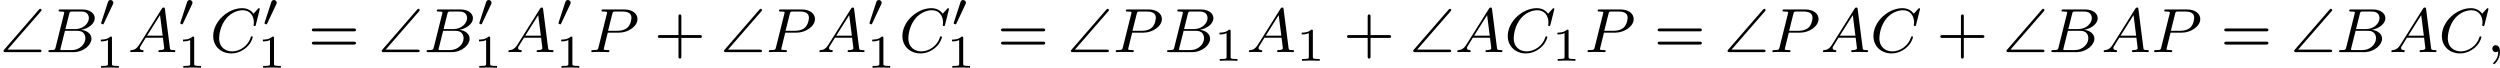
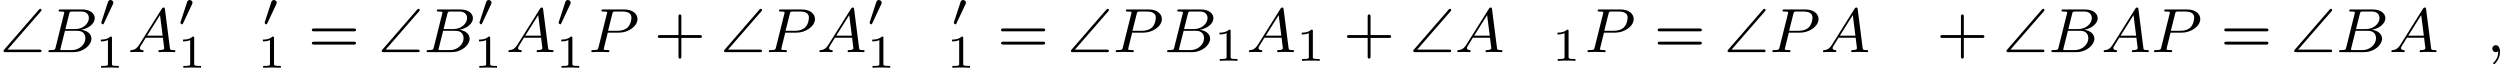
<svg xmlns="http://www.w3.org/2000/svg" xmlns:xlink="http://www.w3.org/1999/xlink" version="1.1" width="638.116pt" height="17.29pt" viewBox="190.539 923.576 638.116 17.29">
  <defs>
    <path id="g5-49" d="M2.146-3.796C2.146-3.975 2.122-3.975 1.943-3.975C1.548-3.593 .938-3.593 .723-3.593V-3.359C.879-3.359 1.273-3.359 1.632-3.527V-.508C1.632-.311 1.632-.233 1.016-.233H.759V0C1.088-.024 1.554-.024 1.889-.024S2.69-.024 3.019 0V-.233H2.762C2.146-.233 2.146-.311 2.146-.508V-3.796Z" />
-     <path id="g1-48" d="M1.877-2.809C1.919-2.899 1.931-2.965 1.931-3.001C1.931-3.186 1.763-3.341 1.566-3.341C1.327-3.341 1.255-3.132 1.231-3.049L.395-.49C.383-.454 .365-.406 .365-.383C.365-.281 .604-.233 .61-.233C.664-.233 .687-.287 .711-.335L1.877-2.809Z" />
+     <path id="g1-48" d="M1.877-2.809C1.919-2.899 1.931-2.965 1.931-3.001C1.931-3.186 1.763-3.341 1.566-3.341C1.327-3.341 1.255-3.132 1.231-3.049L.395-.49C.365-.281 .604-.233 .61-.233C.664-.233 .687-.287 .711-.335L1.877-2.809Z" />
    <path id="g4-59" d="M1.49-.12C1.49 .399 1.379 .853 .885 1.347C.853 1.371 .837 1.387 .837 1.427C.837 1.49 .901 1.538 .956 1.538C1.052 1.538 1.714 .909 1.714-.024C1.714-.534 1.522-.885 1.172-.885C.893-.885 .733-.662 .733-.446C.733-.223 .885 0 1.18 0C1.371 0 1.49-.112 1.49-.12Z" />
    <path id="g4-65" d="M1.474-.948C1.108-.367 .781-.287 .494-.263C.414-.255 .319-.247 .319-.112C.319-.088 .335 0 .43 0C.502 0 .55-.024 1.108-.024C1.65-.024 1.833 0 1.873 0S2.032 0 2.032-.151C2.032-.255 1.929-.263 1.889-.263C1.722-.271 1.554-.335 1.554-.51C1.554-.63 1.618-.733 1.769-.964L2.311-1.841H4.495L4.663-.494C4.663-.383 4.519-.263 4.144-.263C4.025-.263 3.921-.263 3.921-.112C3.921-.104 3.929 0 4.057 0C4.136 0 4.439-.016 4.511-.024H5.013C5.731-.024 5.866 0 5.93 0C5.962 0 6.089 0 6.089-.151C6.089-.263 5.986-.263 5.858-.263C5.42-.263 5.412-.335 5.388-.534L4.758-5.46C4.734-5.635 4.726-5.691 4.591-5.691C4.447-5.691 4.4-5.611 4.352-5.531L1.474-.948ZM2.479-2.104L4.129-4.726L4.463-2.104H2.479Z" />
    <path id="g4-66" d="M1.347-.63C1.275-.327 1.259-.263 .669-.263C.518-.263 .422-.263 .422-.112C.422 0 .526 0 .662 0H3.618C4.933 0 5.914-.933 5.914-1.706C5.914-2.287 5.412-2.758 4.615-2.845C5.539-3.021 6.336-3.626 6.336-4.328C6.336-4.926 5.754-5.444 4.75-5.444H1.969C1.825-5.444 1.722-5.444 1.722-5.292C1.722-5.181 1.817-5.181 1.953-5.181C2.216-5.181 2.447-5.181 2.447-5.053C2.447-5.021 2.439-5.013 2.415-4.91L1.347-.63ZM2.59-2.941L3.076-4.886C3.148-5.157 3.156-5.181 3.483-5.181H4.631C5.412-5.181 5.587-4.67 5.587-4.344C5.587-3.666 4.862-2.941 3.842-2.941H2.59ZM2.04-.263C1.969-.279 1.945-.279 1.945-.335C1.945-.399 1.961-.462 1.977-.51L2.534-2.718H4.152C4.894-2.718 5.141-2.216 5.141-1.769C5.141-.988 4.376-.263 3.419-.263H2.04Z" />
-     <path id="g4-67" d="M6.344-5.396C6.352-5.428 6.368-5.475 6.368-5.515C6.368-5.571 6.32-5.611 6.265-5.611S6.185-5.587 6.121-5.515L5.563-4.902C5.491-5.005 5.069-5.611 4.136-5.611C2.287-5.611 .422-3.897 .422-2.064C.422-.677 1.474 .167 2.742 .167C3.786 .167 4.67-.47 5.101-1.092C5.364-1.482 5.467-1.865 5.467-1.913C5.467-1.985 5.42-2.016 5.348-2.016C5.252-2.016 5.236-1.977 5.212-1.889C4.878-.789 3.802-.096 2.845-.096C2.032-.096 1.18-.574 1.18-1.793C1.18-2.048 1.267-3.379 2.152-4.376C2.75-5.045 3.563-5.348 4.192-5.348C5.197-5.348 5.611-4.543 5.611-3.786C5.611-3.674 5.579-3.523 5.579-3.427C5.579-3.324 5.683-3.324 5.715-3.324C5.818-3.324 5.834-3.355 5.866-3.499L6.344-5.396Z" />
    <path id="g4-80" d="M2.511-2.487H3.961C5.109-2.487 6.304-3.284 6.304-4.224C6.304-4.902 5.667-5.444 4.639-5.444H1.953C1.809-5.444 1.706-5.444 1.706-5.292C1.706-5.181 1.809-5.181 1.937-5.181C2.2-5.181 2.431-5.181 2.431-5.053C2.431-5.021 2.423-5.013 2.399-4.91L1.331-.63C1.259-.335 1.243-.263 .677-.263C.494-.263 .406-.263 .406-.112C.406-.08 .43 0 .534 0C.685 0 .877-.016 1.028-.024H1.538C2.303-.024 2.511 0 2.566 0C2.614 0 2.726 0 2.726-.151C2.726-.263 2.622-.263 2.487-.263C2.463-.263 2.319-.263 2.184-.279C2.016-.295 2-.319 2-.391C2-.43 2.016-.478 2.024-.518L2.511-2.487ZM3.092-4.886C3.164-5.157 3.172-5.181 3.499-5.181H4.376C5.029-5.181 5.531-4.989 5.531-4.4C5.531-4.296 5.491-3.587 5.045-3.148C4.926-3.029 4.543-2.726 3.762-2.726H2.55L3.092-4.886Z" />
    <path id="g8-43" d="M3.475-1.809H5.818C5.93-1.809 6.105-1.809 6.105-1.993S5.93-2.176 5.818-2.176H3.475V-4.527C3.475-4.639 3.475-4.814 3.292-4.814S3.108-4.639 3.108-4.527V-2.176H.757C.646-2.176 .47-2.176 .47-1.993S.646-1.809 .757-1.809H3.108V.542C3.108 .654 3.108 .829 3.292 .829S3.475 .654 3.475 .542V-1.809Z" />
    <path id="g8-61" d="M5.826-2.654C5.946-2.654 6.105-2.654 6.105-2.837S5.914-3.021 5.794-3.021H.781C.662-3.021 .47-3.021 .47-2.837S.63-2.654 .749-2.654H5.826ZM5.794-.964C5.914-.964 6.105-.964 6.105-1.148S5.946-1.331 5.826-1.331H.749C.63-1.331 .47-1.331 .47-1.148S.662-.964 .781-.964H5.794Z" />
    <path id="g0-92" d="M5.212-5.204C5.3-5.3 5.3-5.34 5.3-5.372C5.3-5.46 5.228-5.531 5.141-5.531C5.093-5.531 5.045-5.507 4.965-5.42L.542-.327C.47-.247 .446-.223 .446-.159C.446 0 .598 0 .733 0H5.021C5.157 0 5.3 0 5.3-.159S5.157-.319 5.021-.319H.956L5.212-5.204Z" />
  </defs>
  <g id="page22" transform="matrix(2 0 0 2 0 0)">
    <use x="95.27" y="468.441" xlink:href="#g0-92" />
    <use x="101.026" y="468.441" xlink:href="#g4-66" />
    <use x="107.806" y="465.13" xlink:href="#g1-48" />
    <use x="107.413" y="470.433" xlink:href="#g5-49" />
    <use x="111.564" y="468.441" xlink:href="#g4-65" />
    <use x="117.907" y="465.13" xlink:href="#g1-48" />
    <use x="117.907" y="470.433" xlink:href="#g5-49" />
    <use x="122.058" y="468.441" xlink:href="#g4-67" />
    <use x="128.657" y="465.13" xlink:href="#g1-48" />
    <use x="128.094" y="470.433" xlink:href="#g5-49" />
    <use x="134.597" y="468.441" xlink:href="#g8-61" />
    <use x="143.536" y="468.441" xlink:href="#g0-92" />
    <use x="149.292" y="468.441" xlink:href="#g4-66" />
    <use x="156.072" y="465.13" xlink:href="#g1-48" />
    <use x="155.679" y="470.433" xlink:href="#g5-49" />
    <use x="159.83" y="468.441" xlink:href="#g4-65" />
    <use x="166.173" y="465.13" xlink:href="#g1-48" />
    <use x="166.173" y="470.433" xlink:href="#g5-49" />
    <use x="170.324" y="468.441" xlink:href="#g4-80" />
    <use x="178.751" y="468.441" xlink:href="#g8-43" />
    <use x="187.22" y="468.441" xlink:href="#g0-92" />
    <use x="192.976" y="468.441" xlink:href="#g4-80" />
    <use x="199.521" y="468.441" xlink:href="#g4-65" />
    <use x="205.864" y="465.13" xlink:href="#g1-48" />
    <use x="205.864" y="470.433" xlink:href="#g5-49" />
    <use x="210.015" y="468.441" xlink:href="#g4-67" />
    <use x="216.614" y="465.13" xlink:href="#g1-48" />
    <use x="216.05" y="470.433" xlink:href="#g5-49" />
    <use x="222.554" y="468.441" xlink:href="#g8-61" />
    <use x="231.493" y="468.441" xlink:href="#g0-92" />
    <use x="237.249" y="468.441" xlink:href="#g4-80" />
    <use x="243.794" y="468.441" xlink:href="#g4-66" />
    <use x="250.181" y="469.547" xlink:href="#g5-49" />
    <use x="254.332" y="468.441" xlink:href="#g4-65" />
    <use x="260.675" y="469.547" xlink:href="#g5-49" />
    <use x="266.708" y="468.441" xlink:href="#g8-43" />
    <use x="275.176" y="468.441" xlink:href="#g0-92" />
    <use x="280.932" y="468.441" xlink:href="#g4-65" />
    <use x="287.275" y="468.441" xlink:href="#g4-67" />
    <use x="293.311" y="469.547" xlink:href="#g5-49" />
    <use x="297.462" y="468.441" xlink:href="#g4-80" />
    <use x="306.359" y="468.441" xlink:href="#g8-61" />
    <use x="315.298" y="468.441" xlink:href="#g0-92" />
    <use x="321.054" y="468.441" xlink:href="#g4-80" />
    <use x="327.599" y="468.441" xlink:href="#g4-65" />
    <use x="333.942" y="468.441" xlink:href="#g4-67" />
    <use x="342.423" y="468.441" xlink:href="#g8-43" />
    <use x="350.891" y="468.441" xlink:href="#g0-92" />
    <use x="356.647" y="468.441" xlink:href="#g4-66" />
    <use x="363.428" y="468.441" xlink:href="#g4-65" />
    <use x="369.771" y="468.441" xlink:href="#g4-80" />
    <use x="378.668" y="468.441" xlink:href="#g8-61" />
    <use x="387.607" y="468.441" xlink:href="#g0-92" />
    <use x="393.363" y="468.441" xlink:href="#g4-66" />
    <use x="400.143" y="468.441" xlink:href="#g4-65" />
    <use x="406.486" y="468.441" xlink:href="#g4-67" />
    <use x="412.614" y="468.441" xlink:href="#g4-59" />
  </g>
</svg>